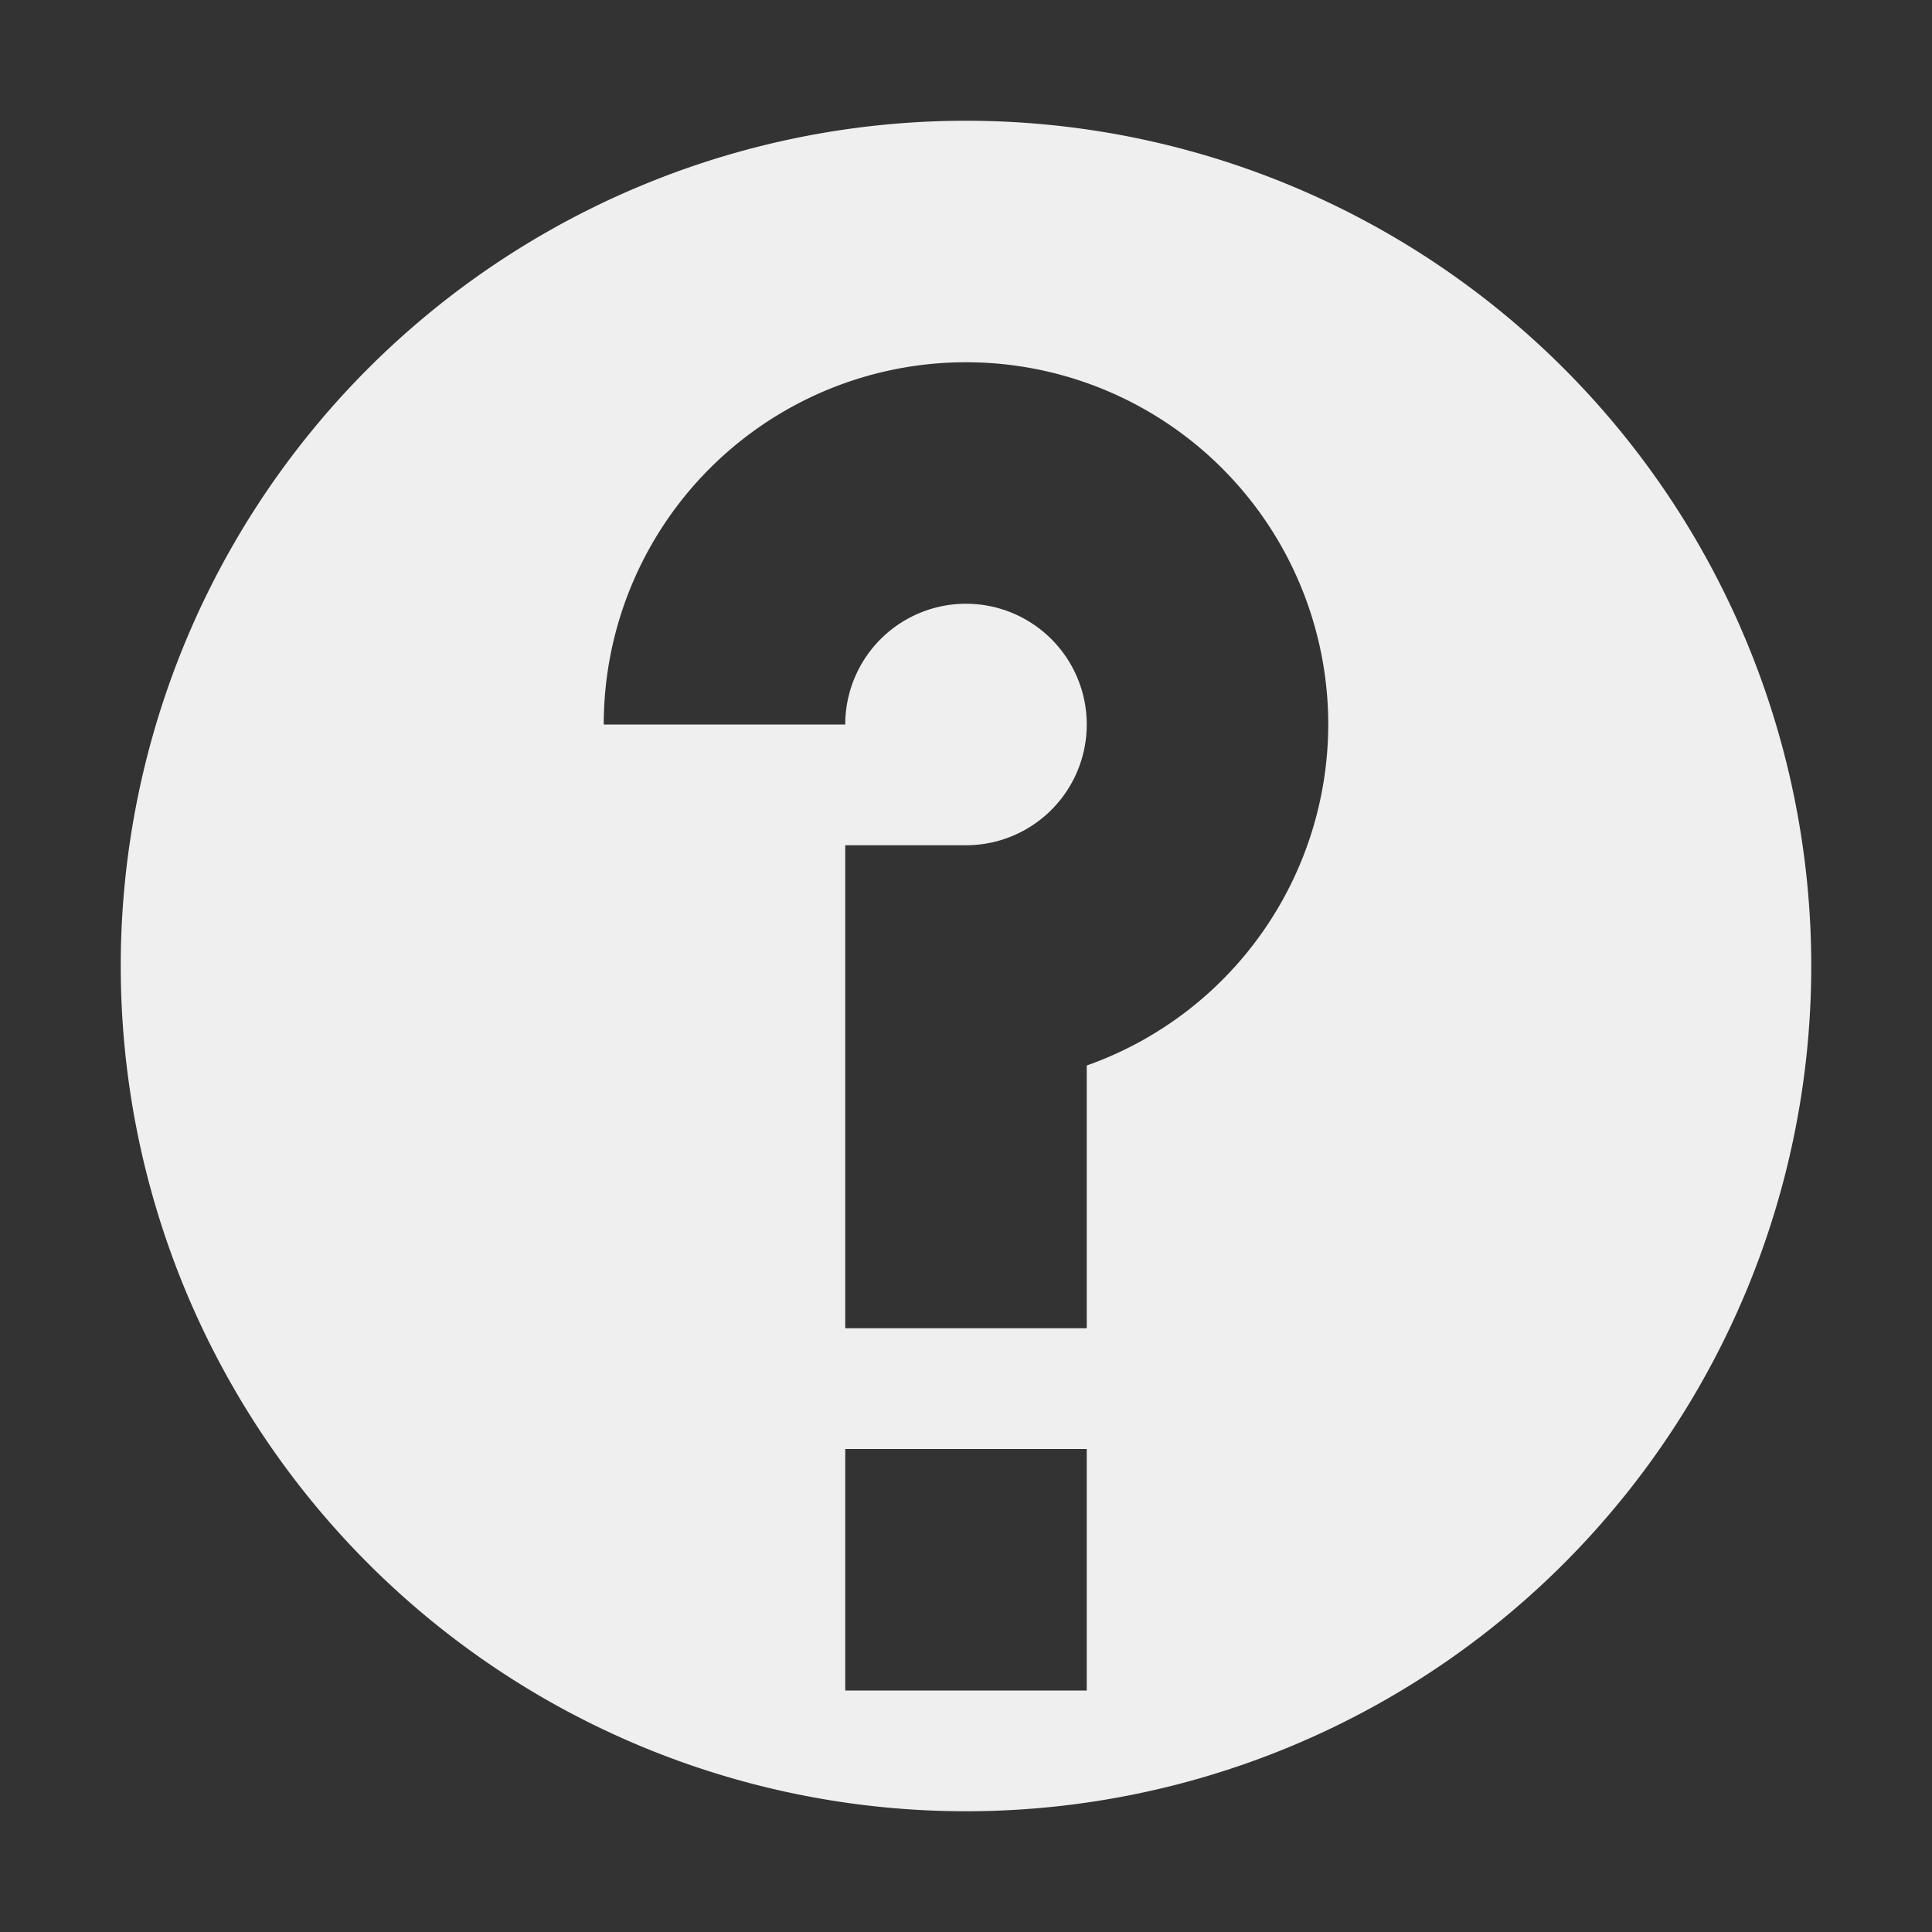
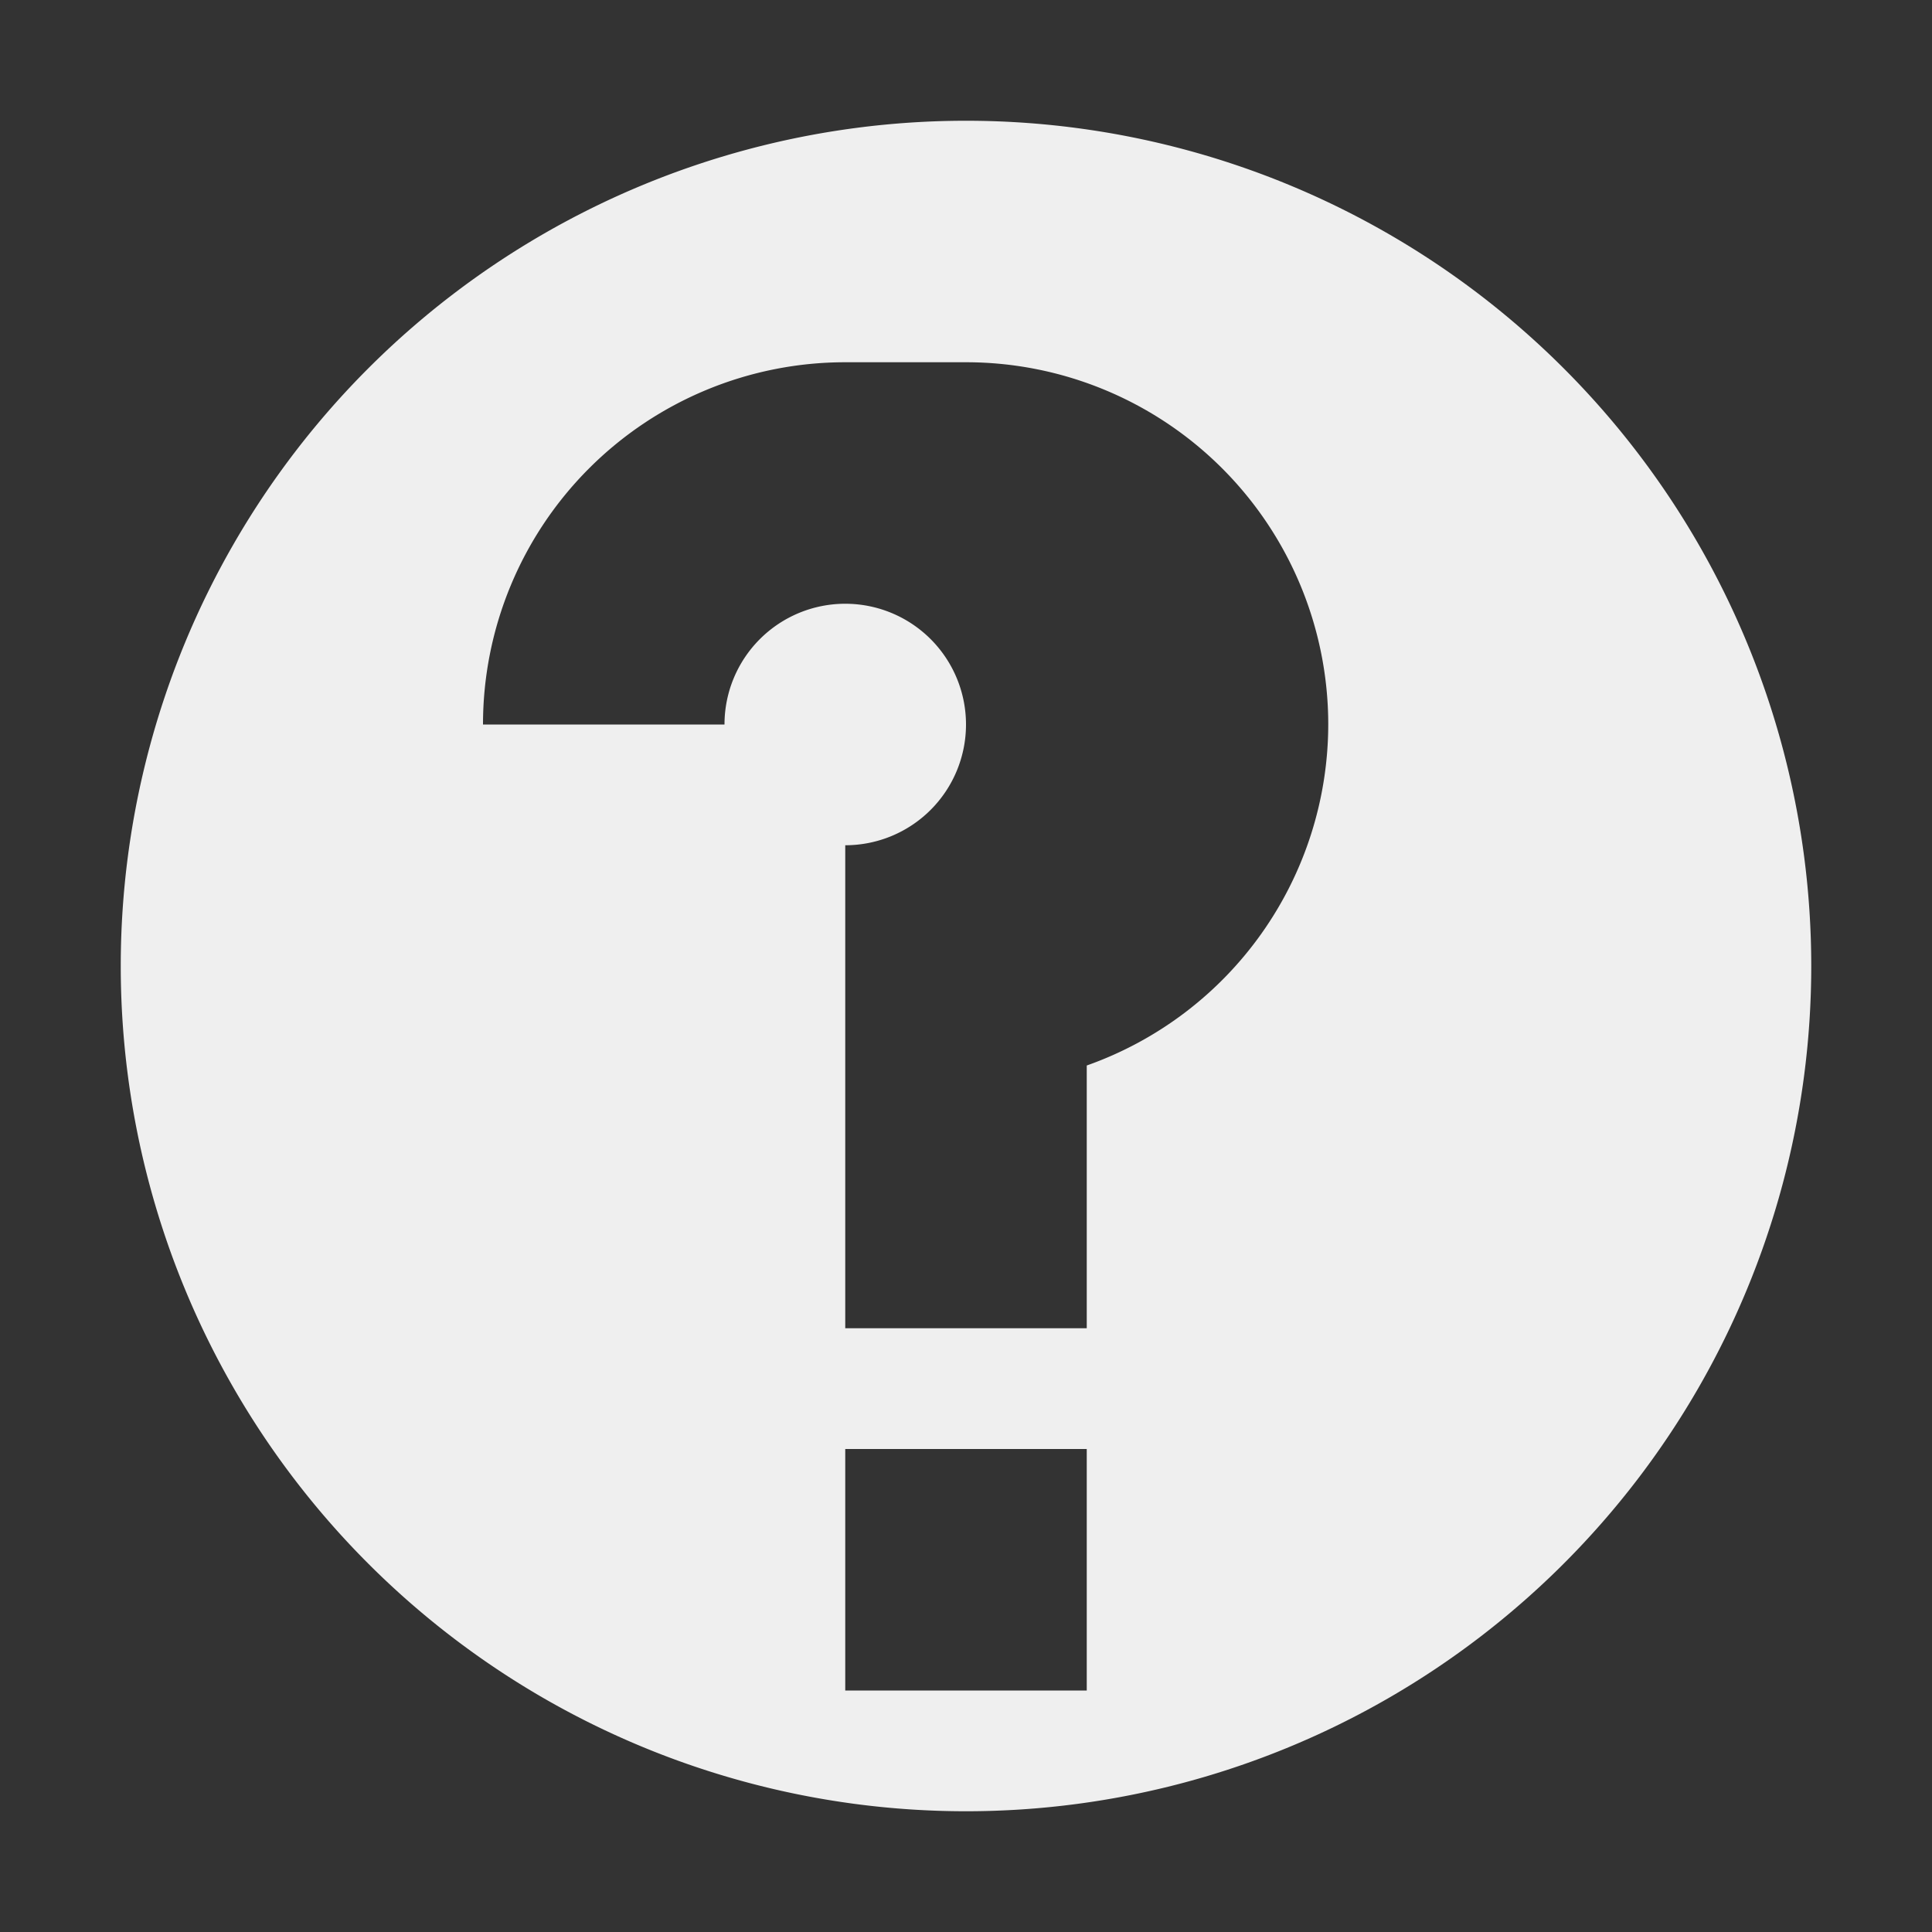
<svg xmlns="http://www.w3.org/2000/svg" viewBox="0 0 16 16">
  <rect x="0" y="0" width="16" height="16" fill="#333333" stroke="none" />
-   <path d="m8 1a7 7 0 0 0 -7 7 7 7 0 0 0 7 7 7 7 0 0 0 7-7 7 7 0 0 0 -7-7zm0 2a3 3 0 0 1 3 3 3 3 0 0 1 -2 2.824v2.176h-2v-4h1a1 1 0 0 0 1-1 1 1 0 0 0 -1-1 1 1 0 0 0 -1 1h-2a3 3 0 0 1 3-3zm-1 9h2v2h-2z" fill="#efefef" />
+   <path d="m8 1a7 7 0 0 0 -7 7 7 7 0 0 0 7 7 7 7 0 0 0 7-7 7 7 0 0 0 -7-7zm0 2a3 3 0 0 1 3 3 3 3 0 0 1 -2 2.824v2.176h-2v-4a1 1 0 0 0 1-1 1 1 0 0 0 -1-1 1 1 0 0 0 -1 1h-2a3 3 0 0 1 3-3zm-1 9h2v2h-2z" fill="#efefef" />
</svg>